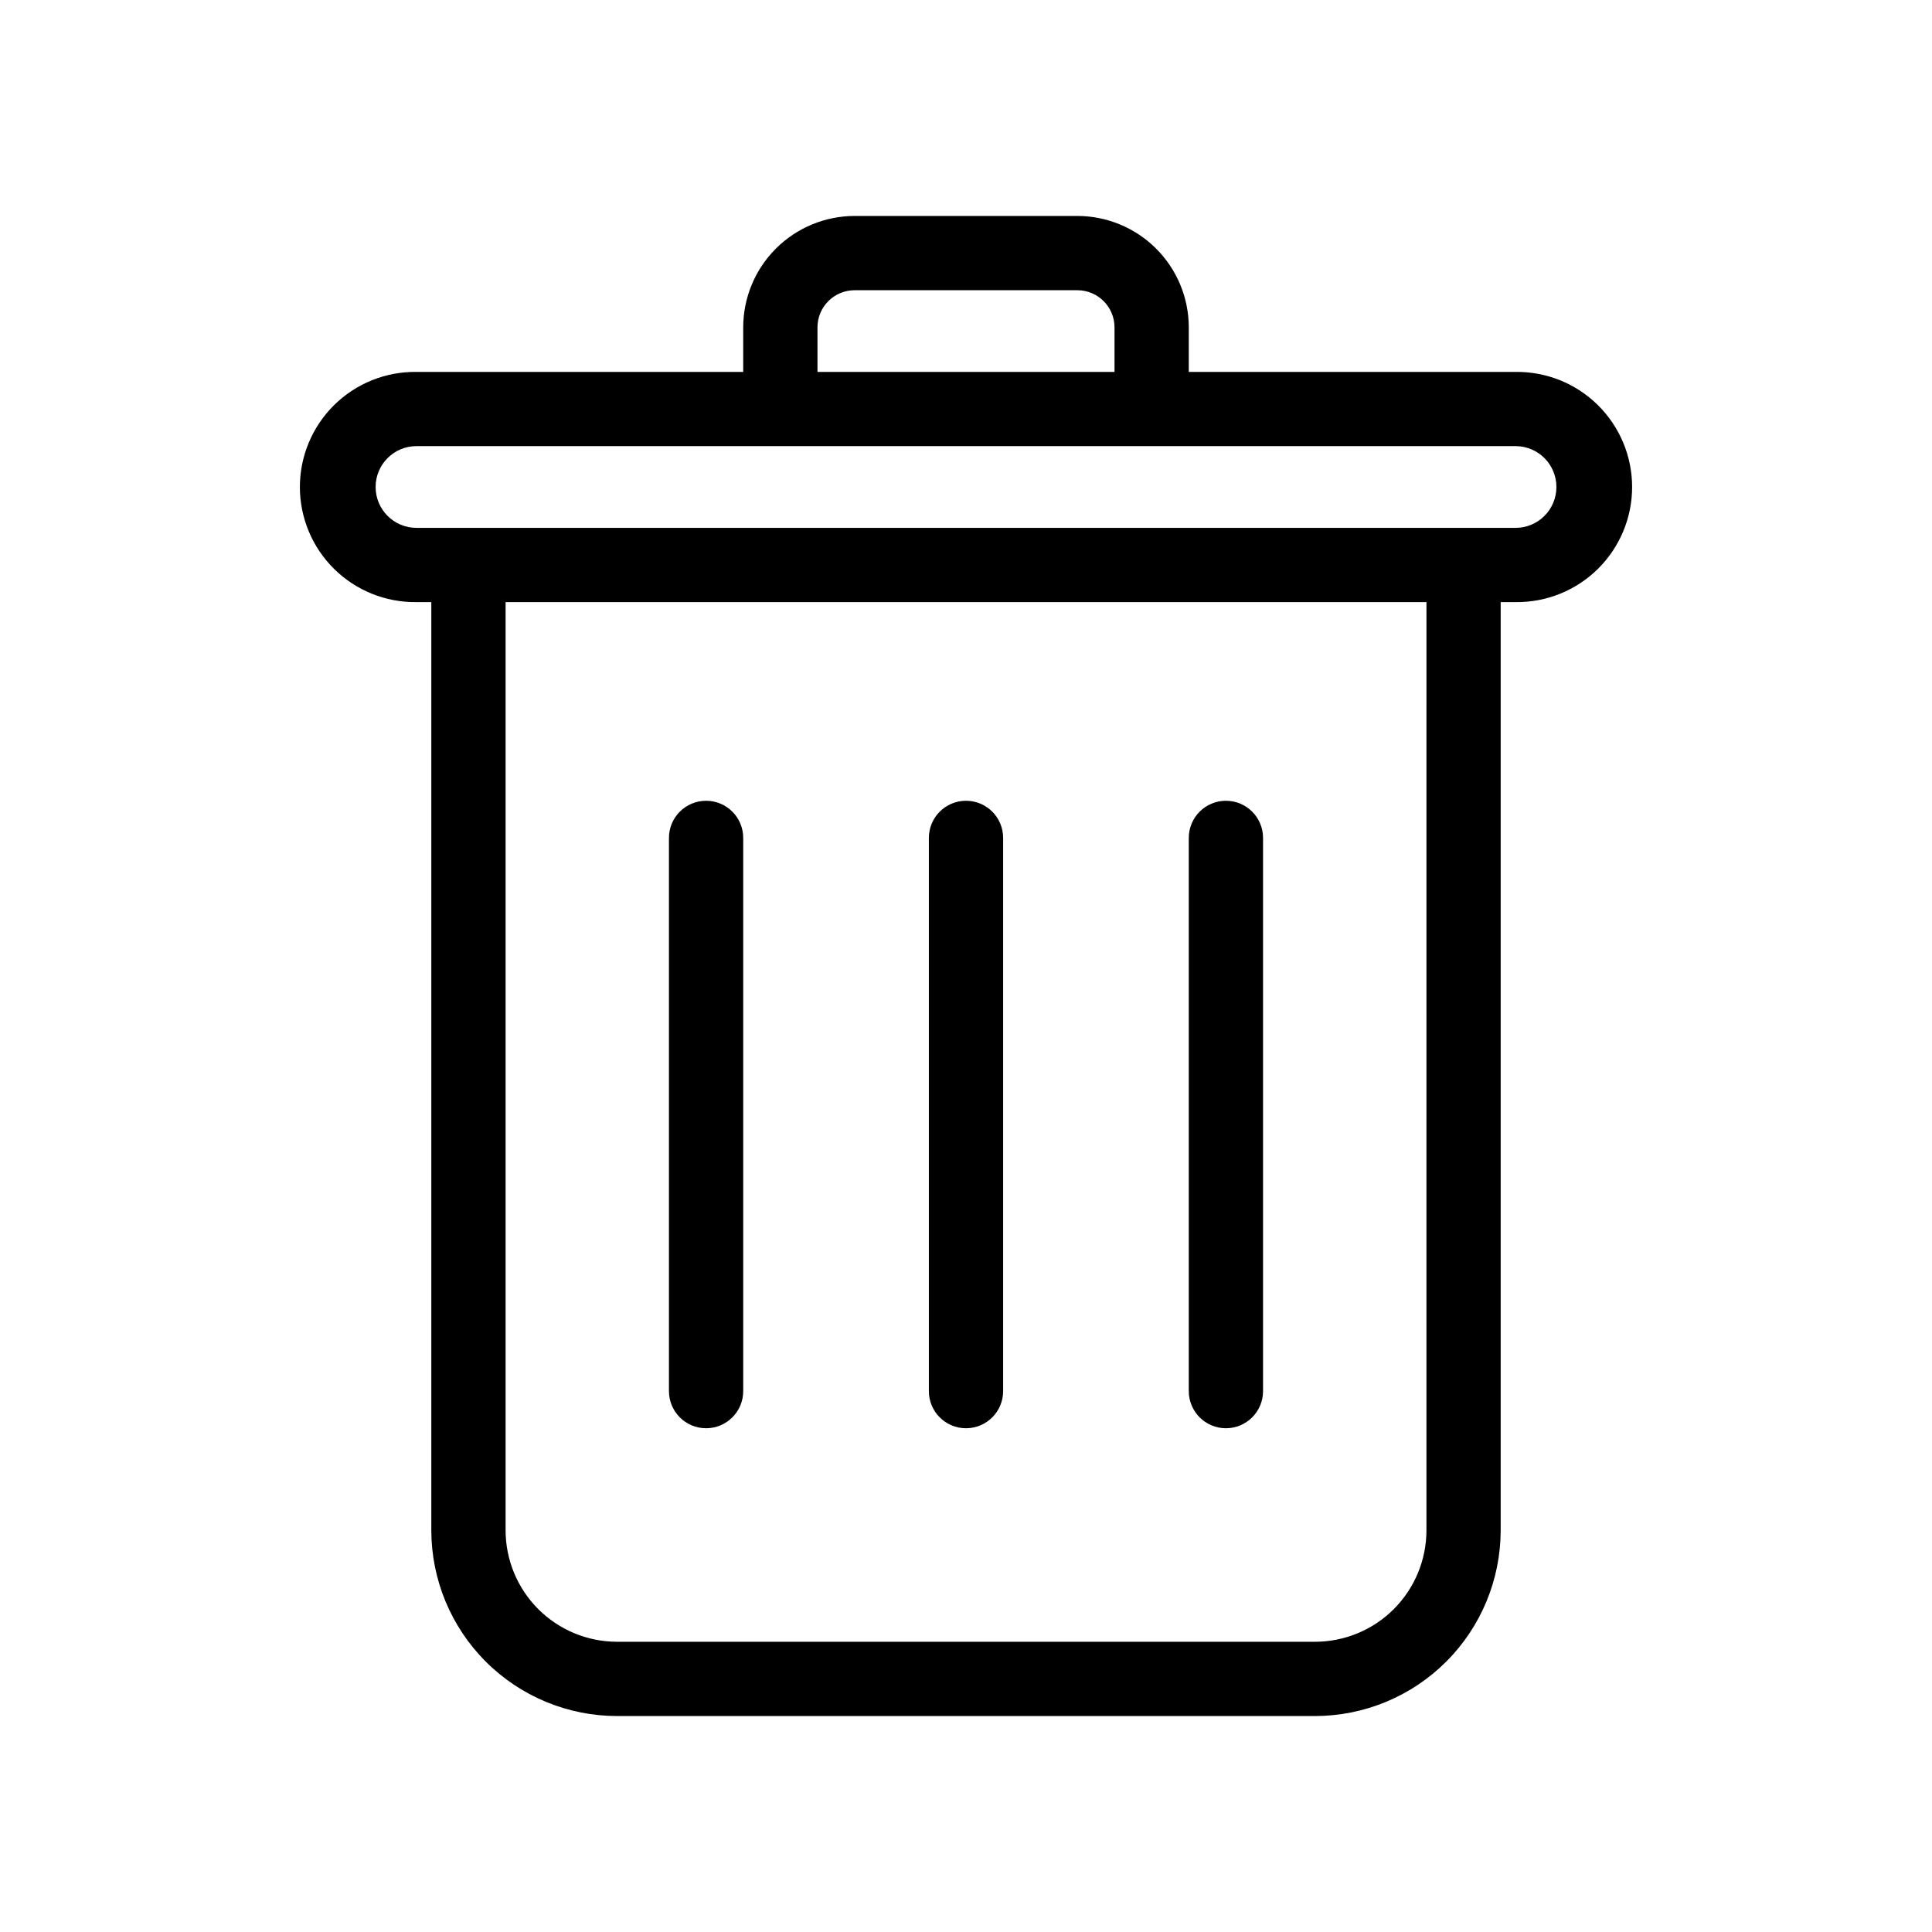
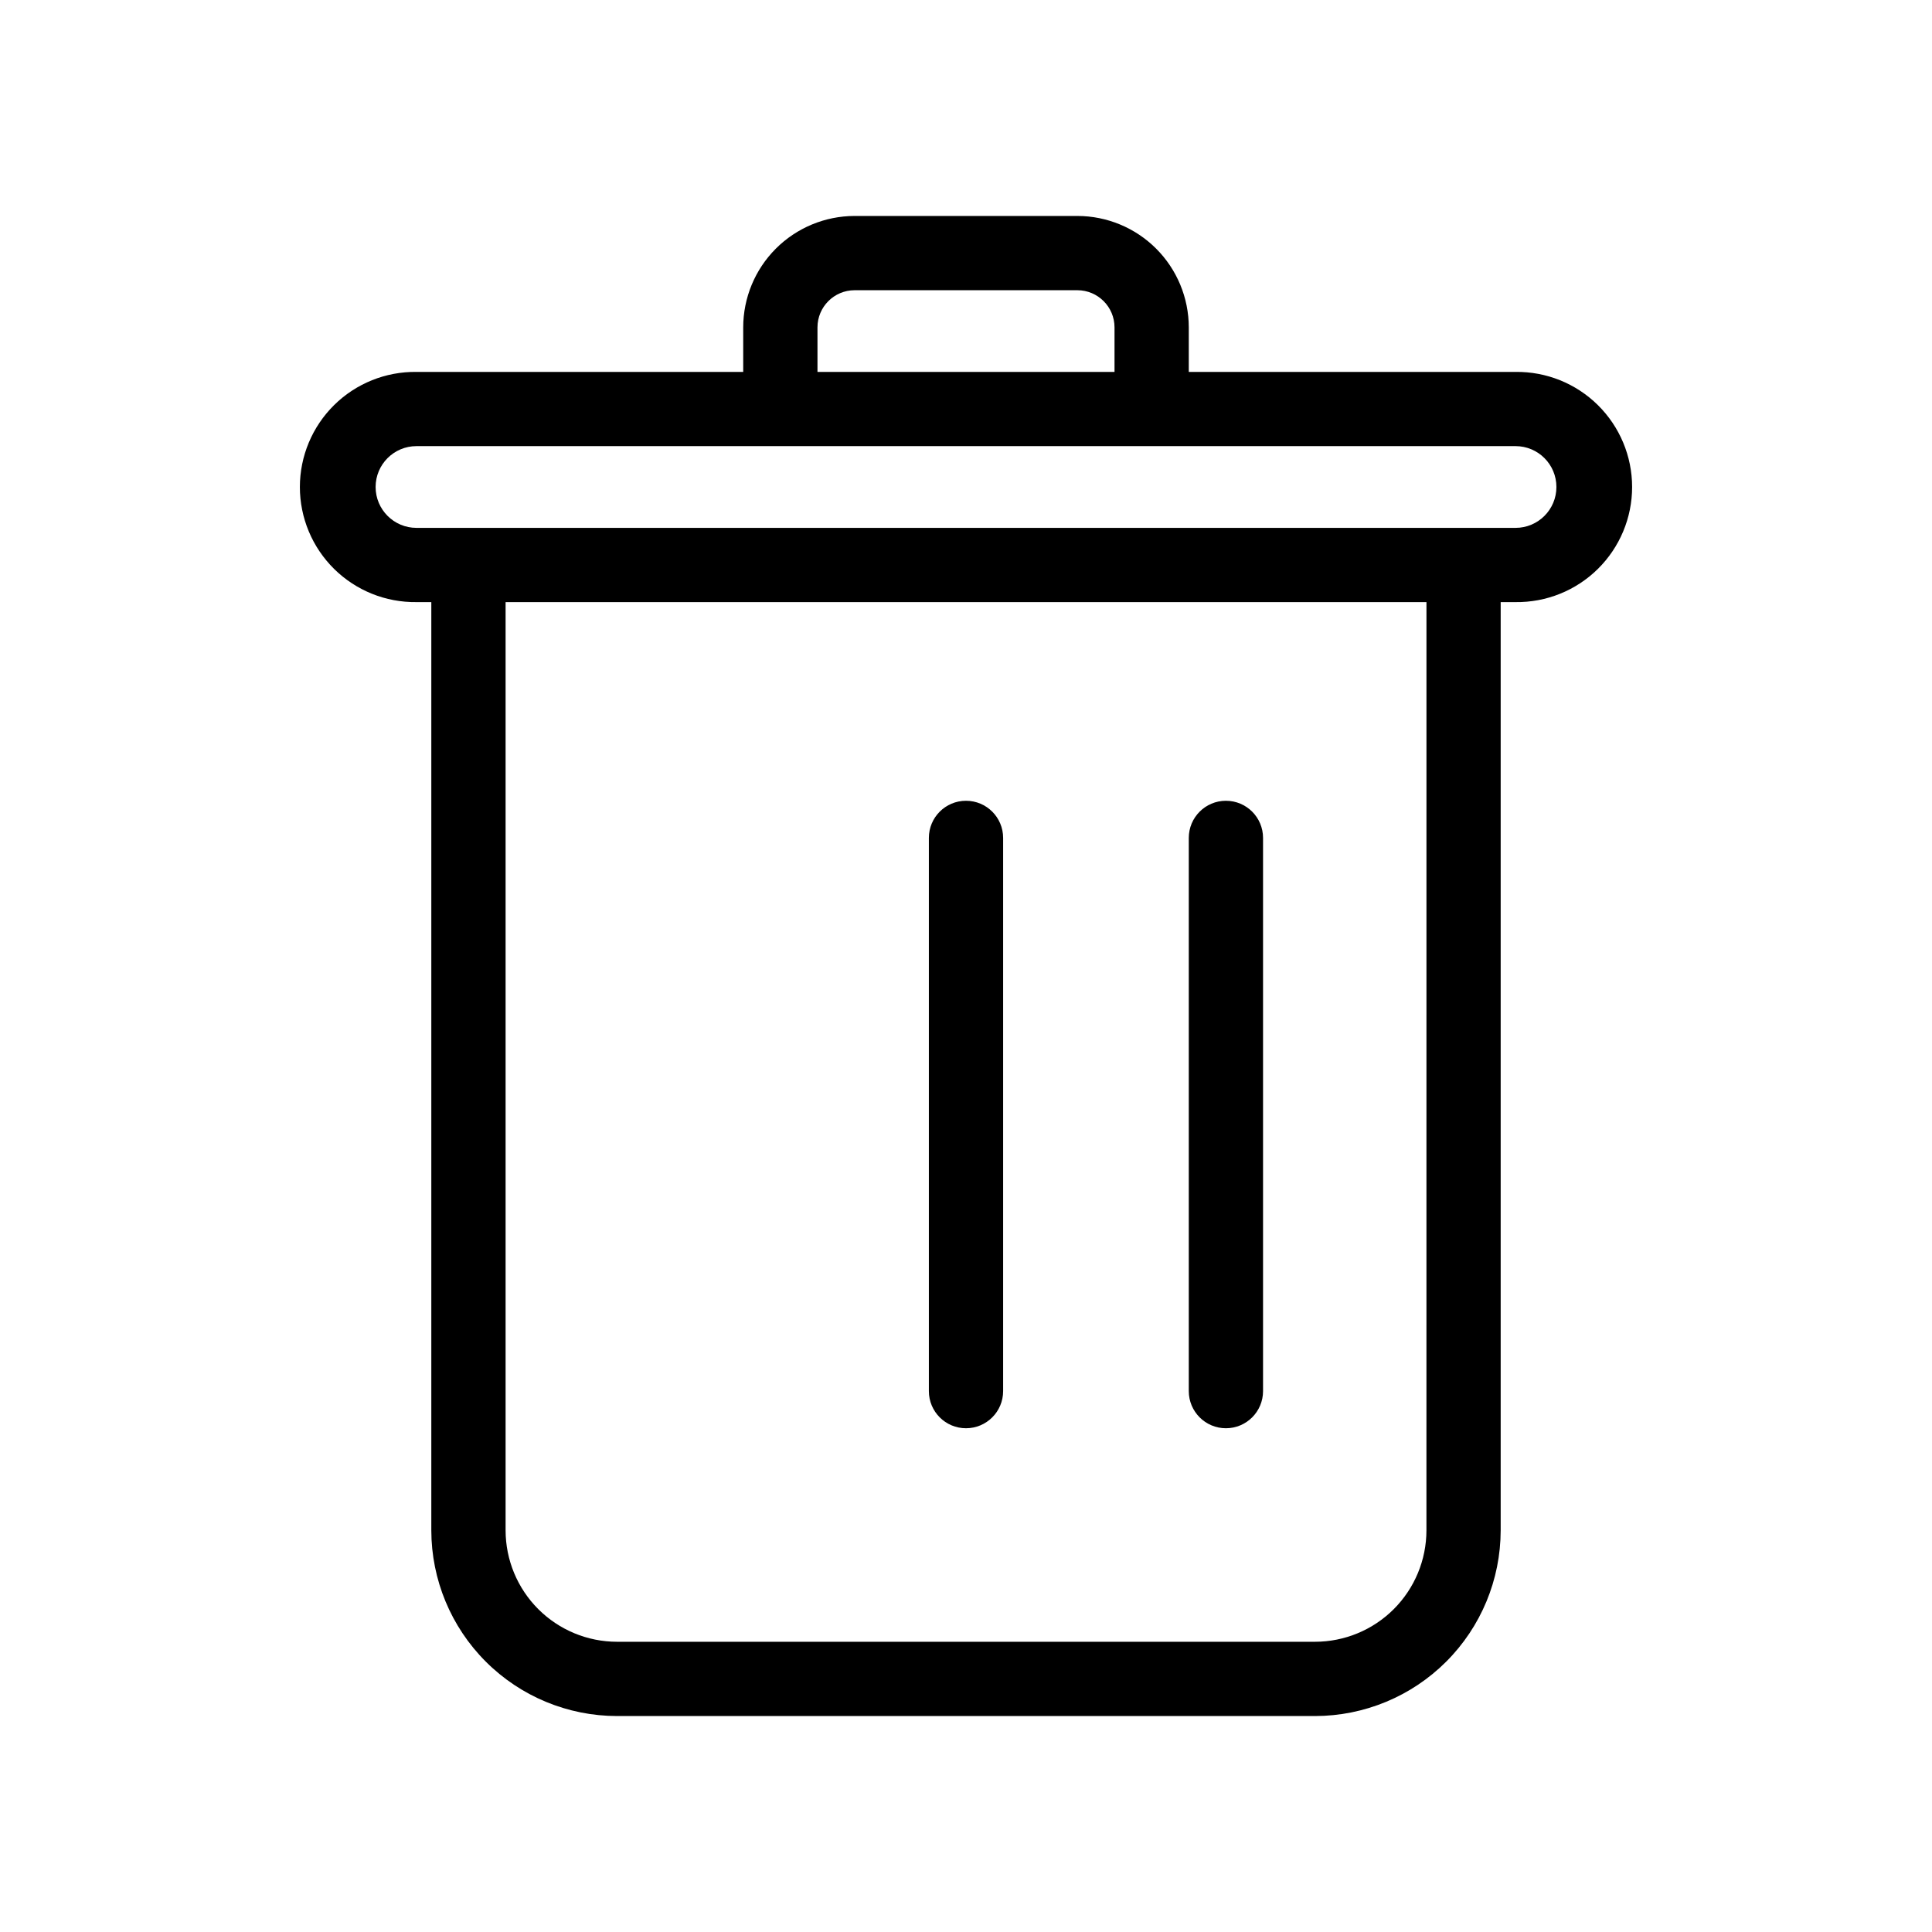
<svg xmlns="http://www.w3.org/2000/svg" fill="#000000" width="800px" height="800px" version="1.1" viewBox="144 144 512 512">
  <g>
-     <path d="m331.12 522.5c5.434 0 9.84-4.406 9.84-9.84v-146.61 0.004c0-5.438-4.406-9.84-9.84-9.84-5.434 0-9.84 4.402-9.84 9.84v146.61-0.004c0 5.434 4.406 9.84 9.84 9.84z" />
    <path d="m400 522.5c5.434 0 9.84-4.406 9.84-9.84v-146.61 0.004c0-5.438-4.406-9.84-9.84-9.84-5.438 0-9.84 4.402-9.84 9.84v146.61-0.004c0 5.434 4.402 9.84 9.84 9.84z" />
    <path d="m468.88 522.5c5.434 0 9.84-4.406 9.84-9.84v-146.61 0.004c0-5.438-4.406-9.84-9.84-9.84s-9.84 4.402-9.84 9.84v146.61-0.004c0 5.434 4.406 9.84 9.84 9.84z" />
    <path d="m545.63 242.56h-86.59v-11.809c-0.008-7.828-3.121-15.332-8.656-20.867-5.535-5.531-13.039-8.645-20.867-8.652h-59.035c-7.828 0.008-15.332 3.121-20.867 8.652-5.535 5.535-8.648 13.039-8.656 20.867v11.809h-86.59c-8.156-0.105-16.02 3.062-21.824 8.793-5.805 5.734-9.074 13.551-9.074 21.711 0 8.156 3.269 15.977 9.074 21.707 5.805 5.731 13.668 8.898 21.824 8.793h3.934v246.01c0.016 13.043 5.207 25.547 14.43 34.77 9.223 9.223 21.73 14.41 34.773 14.426h184.99c13.043-0.016 25.551-5.203 34.773-14.426 9.223-9.223 14.41-21.727 14.426-34.77v-246.01h3.934c8.16 0.105 16.02-3.062 21.824-8.793s9.074-13.551 9.074-21.707c0-8.16-3.269-15.977-9.074-21.711-5.805-5.731-13.664-8.898-21.824-8.793zm-184.99-11.809c0.008-5.434 4.41-9.832 9.84-9.84h59.035c5.434 0.008 9.836 4.406 9.844 9.84v11.809h-78.719zm161.38 318.82c-0.008 7.824-3.121 15.328-8.656 20.863-5.531 5.531-13.035 8.645-20.863 8.652h-184.99c-7.824-0.008-15.328-3.121-20.863-8.652-5.535-5.535-8.648-13.039-8.66-20.863v-246.01h244.04zm23.613-265.68h-291.26c-5.981 0-10.832-4.852-10.832-10.832 0-5.984 4.852-10.832 10.832-10.832h291.26c5.984 0 10.832 4.848 10.832 10.832 0 5.981-4.848 10.832-10.832 10.832z" />
  </g>
</svg>